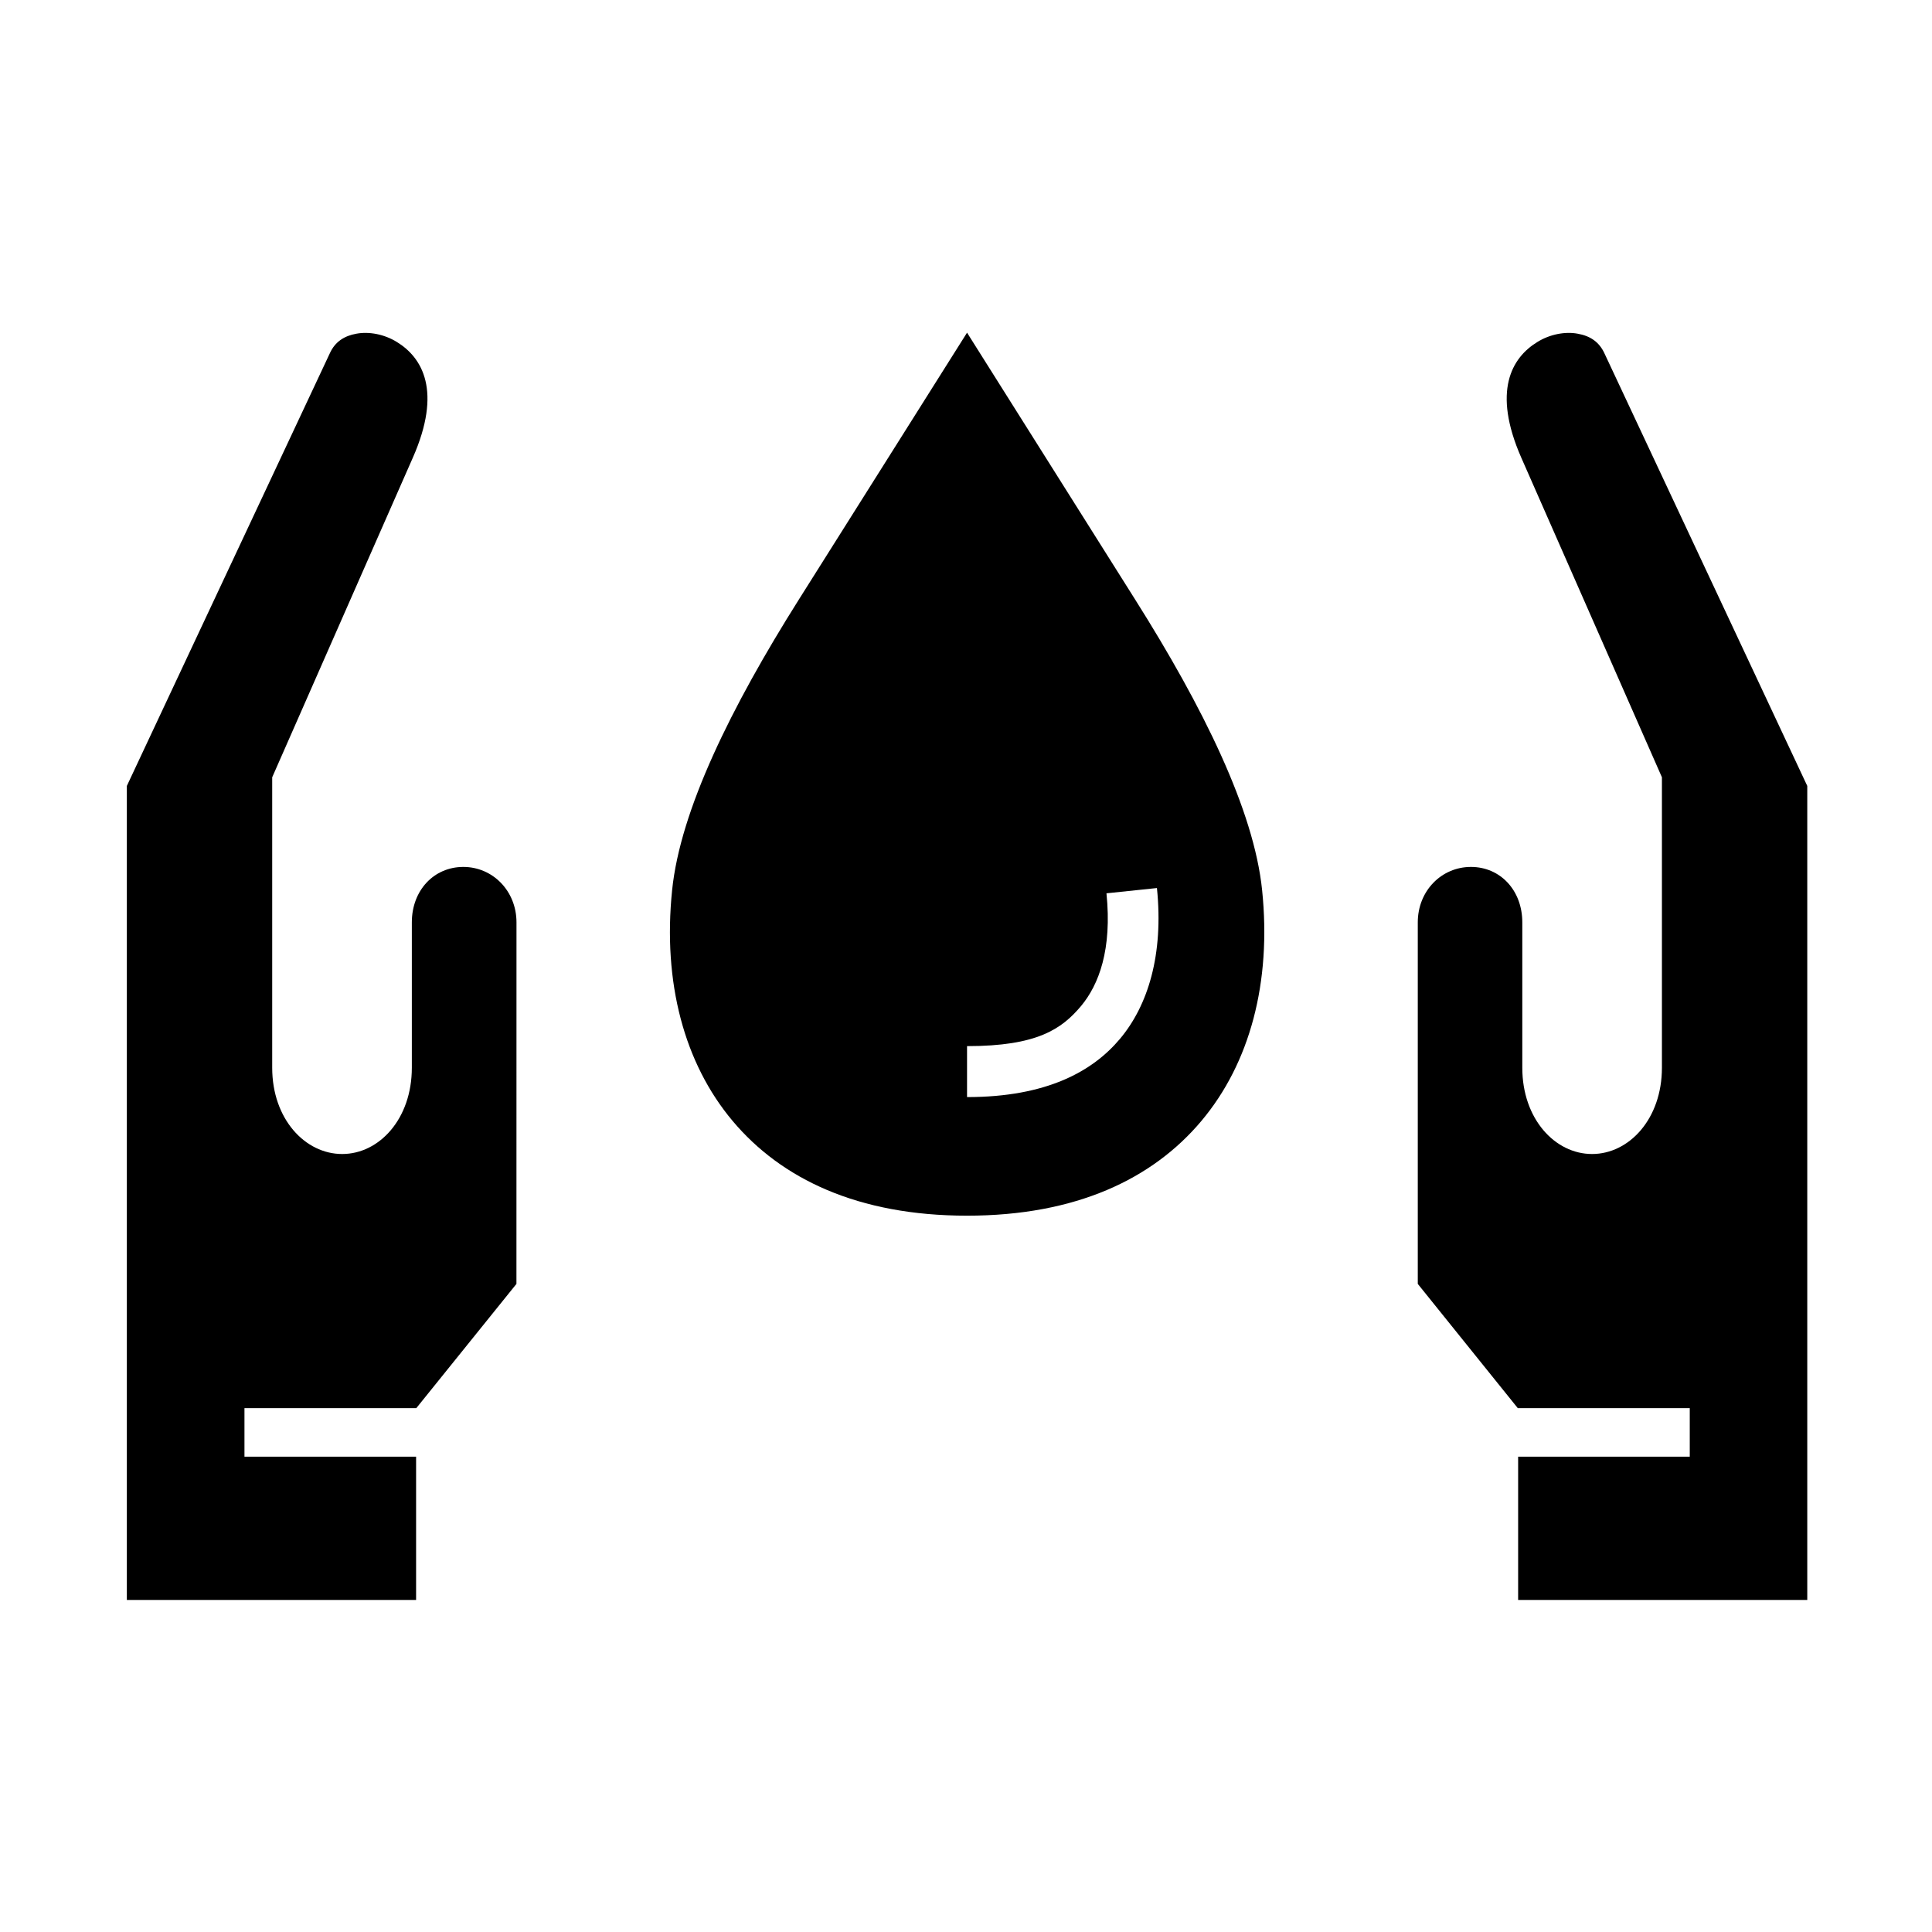
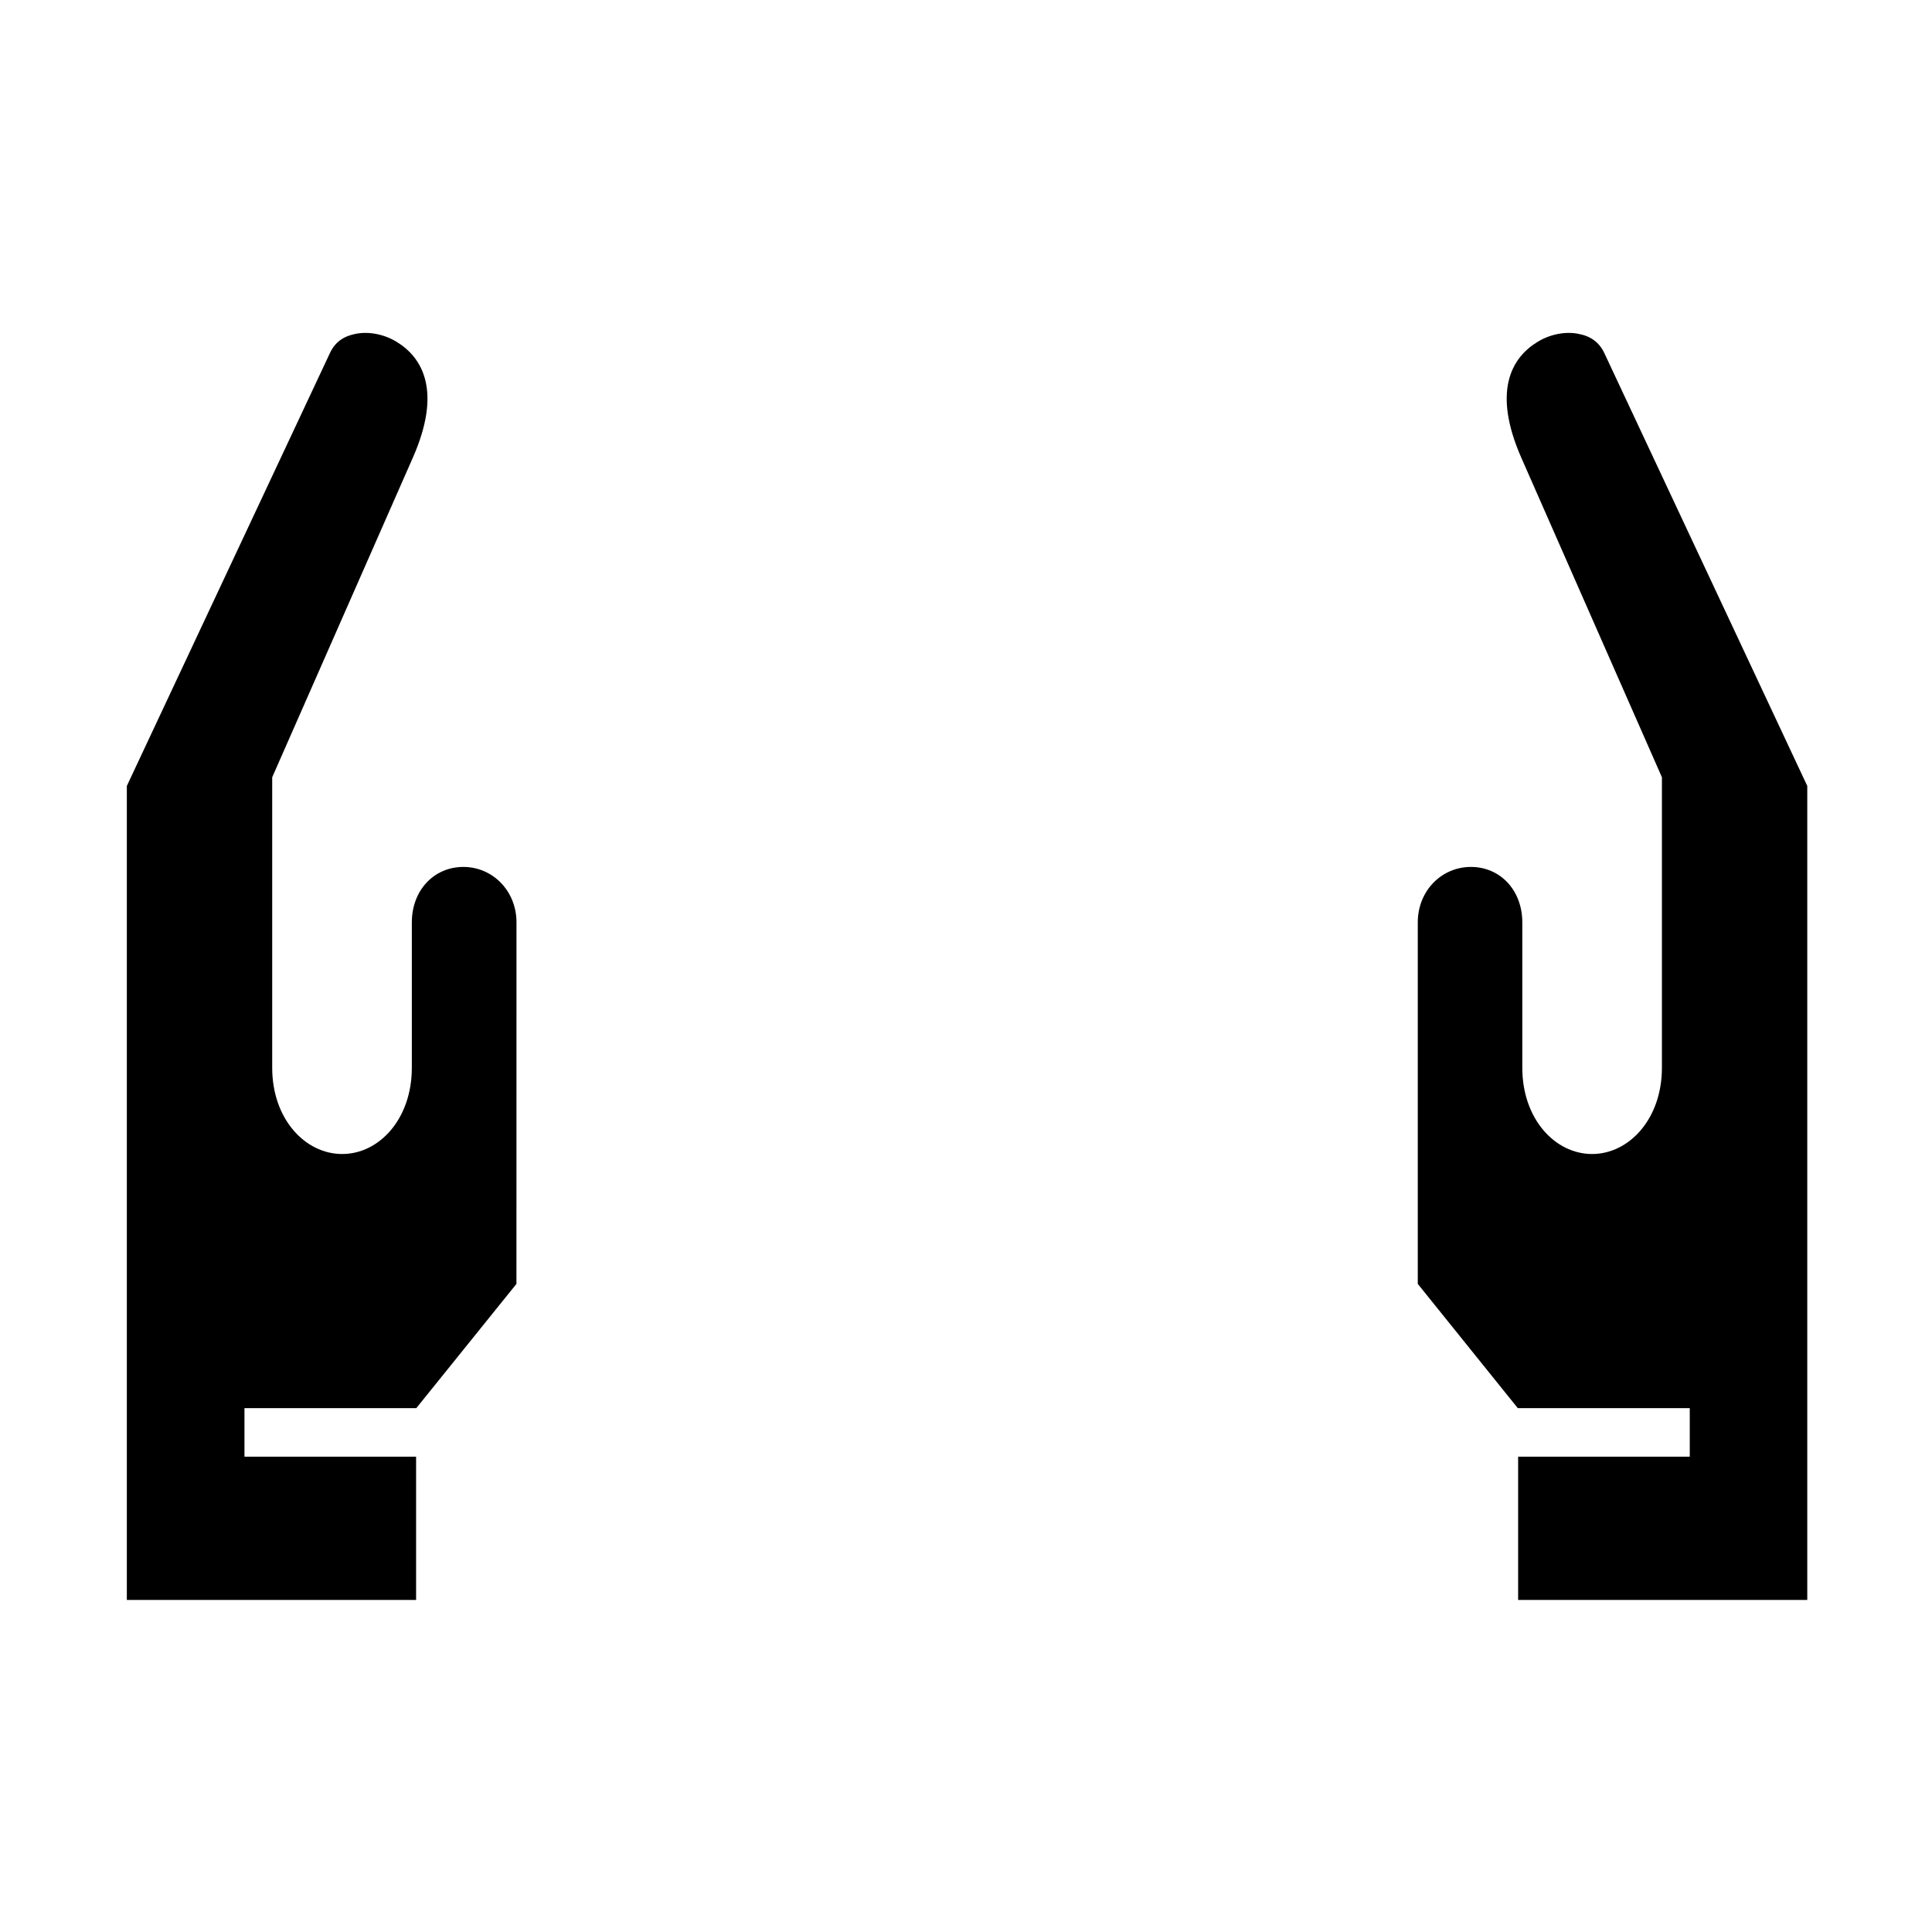
<svg xmlns="http://www.w3.org/2000/svg" fill="#000000" width="800px" height="800px" version="1.1" viewBox="144 144 512 512">
  <g>
    <path d="m280.86 484.25-26.535 32.922h-45.539v12.859h45.484v37.98h-76.656v-215.73l53.824-114.72c1.367-2.973 3.762-4.551 7.019-5.129 3.305-0.609 7.352 0.113 10.738 2.211 6.734 4.141 12.008 12.977 4.199 30.676l-37.258 84.668v76.973c0 13.59 8.715 22.863 18.547 22.863 9.797 0 18.457-9.27 18.457-22.863v-38.52c0-8.496 5.859-14.695 13.648-14.695 7.785 0 14.086 6.356 14.086 14.695l-0.012 95.809z" fill-rule="evenodd" />
    <path d="m519.73 484.25 26.5 32.922h45.574v12.859h-45.484v37.98h76.625v-215.73l-53.789-114.72c-1.398-2.973-3.762-4.551-7.066-5.129-3.258-0.609-7.316 0.113-10.691 2.211-6.769 4.141-12.012 12.977-4.231 30.676l37.258 84.668v76.973c0 13.59-8.715 22.863-18.512 22.863-9.797 0-18.488-9.27-18.488-22.863v-38.52c0-8.496-5.828-14.695-13.613-14.695-7.816 0-14.086 6.356-14.086 14.695v95.809z" fill-rule="evenodd" />
-     <path d="m450.6 379.34c1.801 17.633-2.363 31.141-9.828 40.004-7.172 8.516-19.297 15.395-40.496 15.395v-13.504c18.629 0 25.078-4.551 30.18-10.586 4.758-5.688 8.285-15.012 6.769-29.914zm-50.324-147.18-44.574 70.73c-17.965 28.504-31.434 55.859-33.586 77.027-2.504 24.414 3.18 45.863 16.059 61.172 12.891 15.328 33.184 25.078 62.102 25.078 28.895 0 49.188-9.75 62.082-25.078 12.879-15.305 18.629-36.754 16.117-61.172-2.156-21.164-15.656-48.523-33.645-77.027z" />
  </g>
</svg>